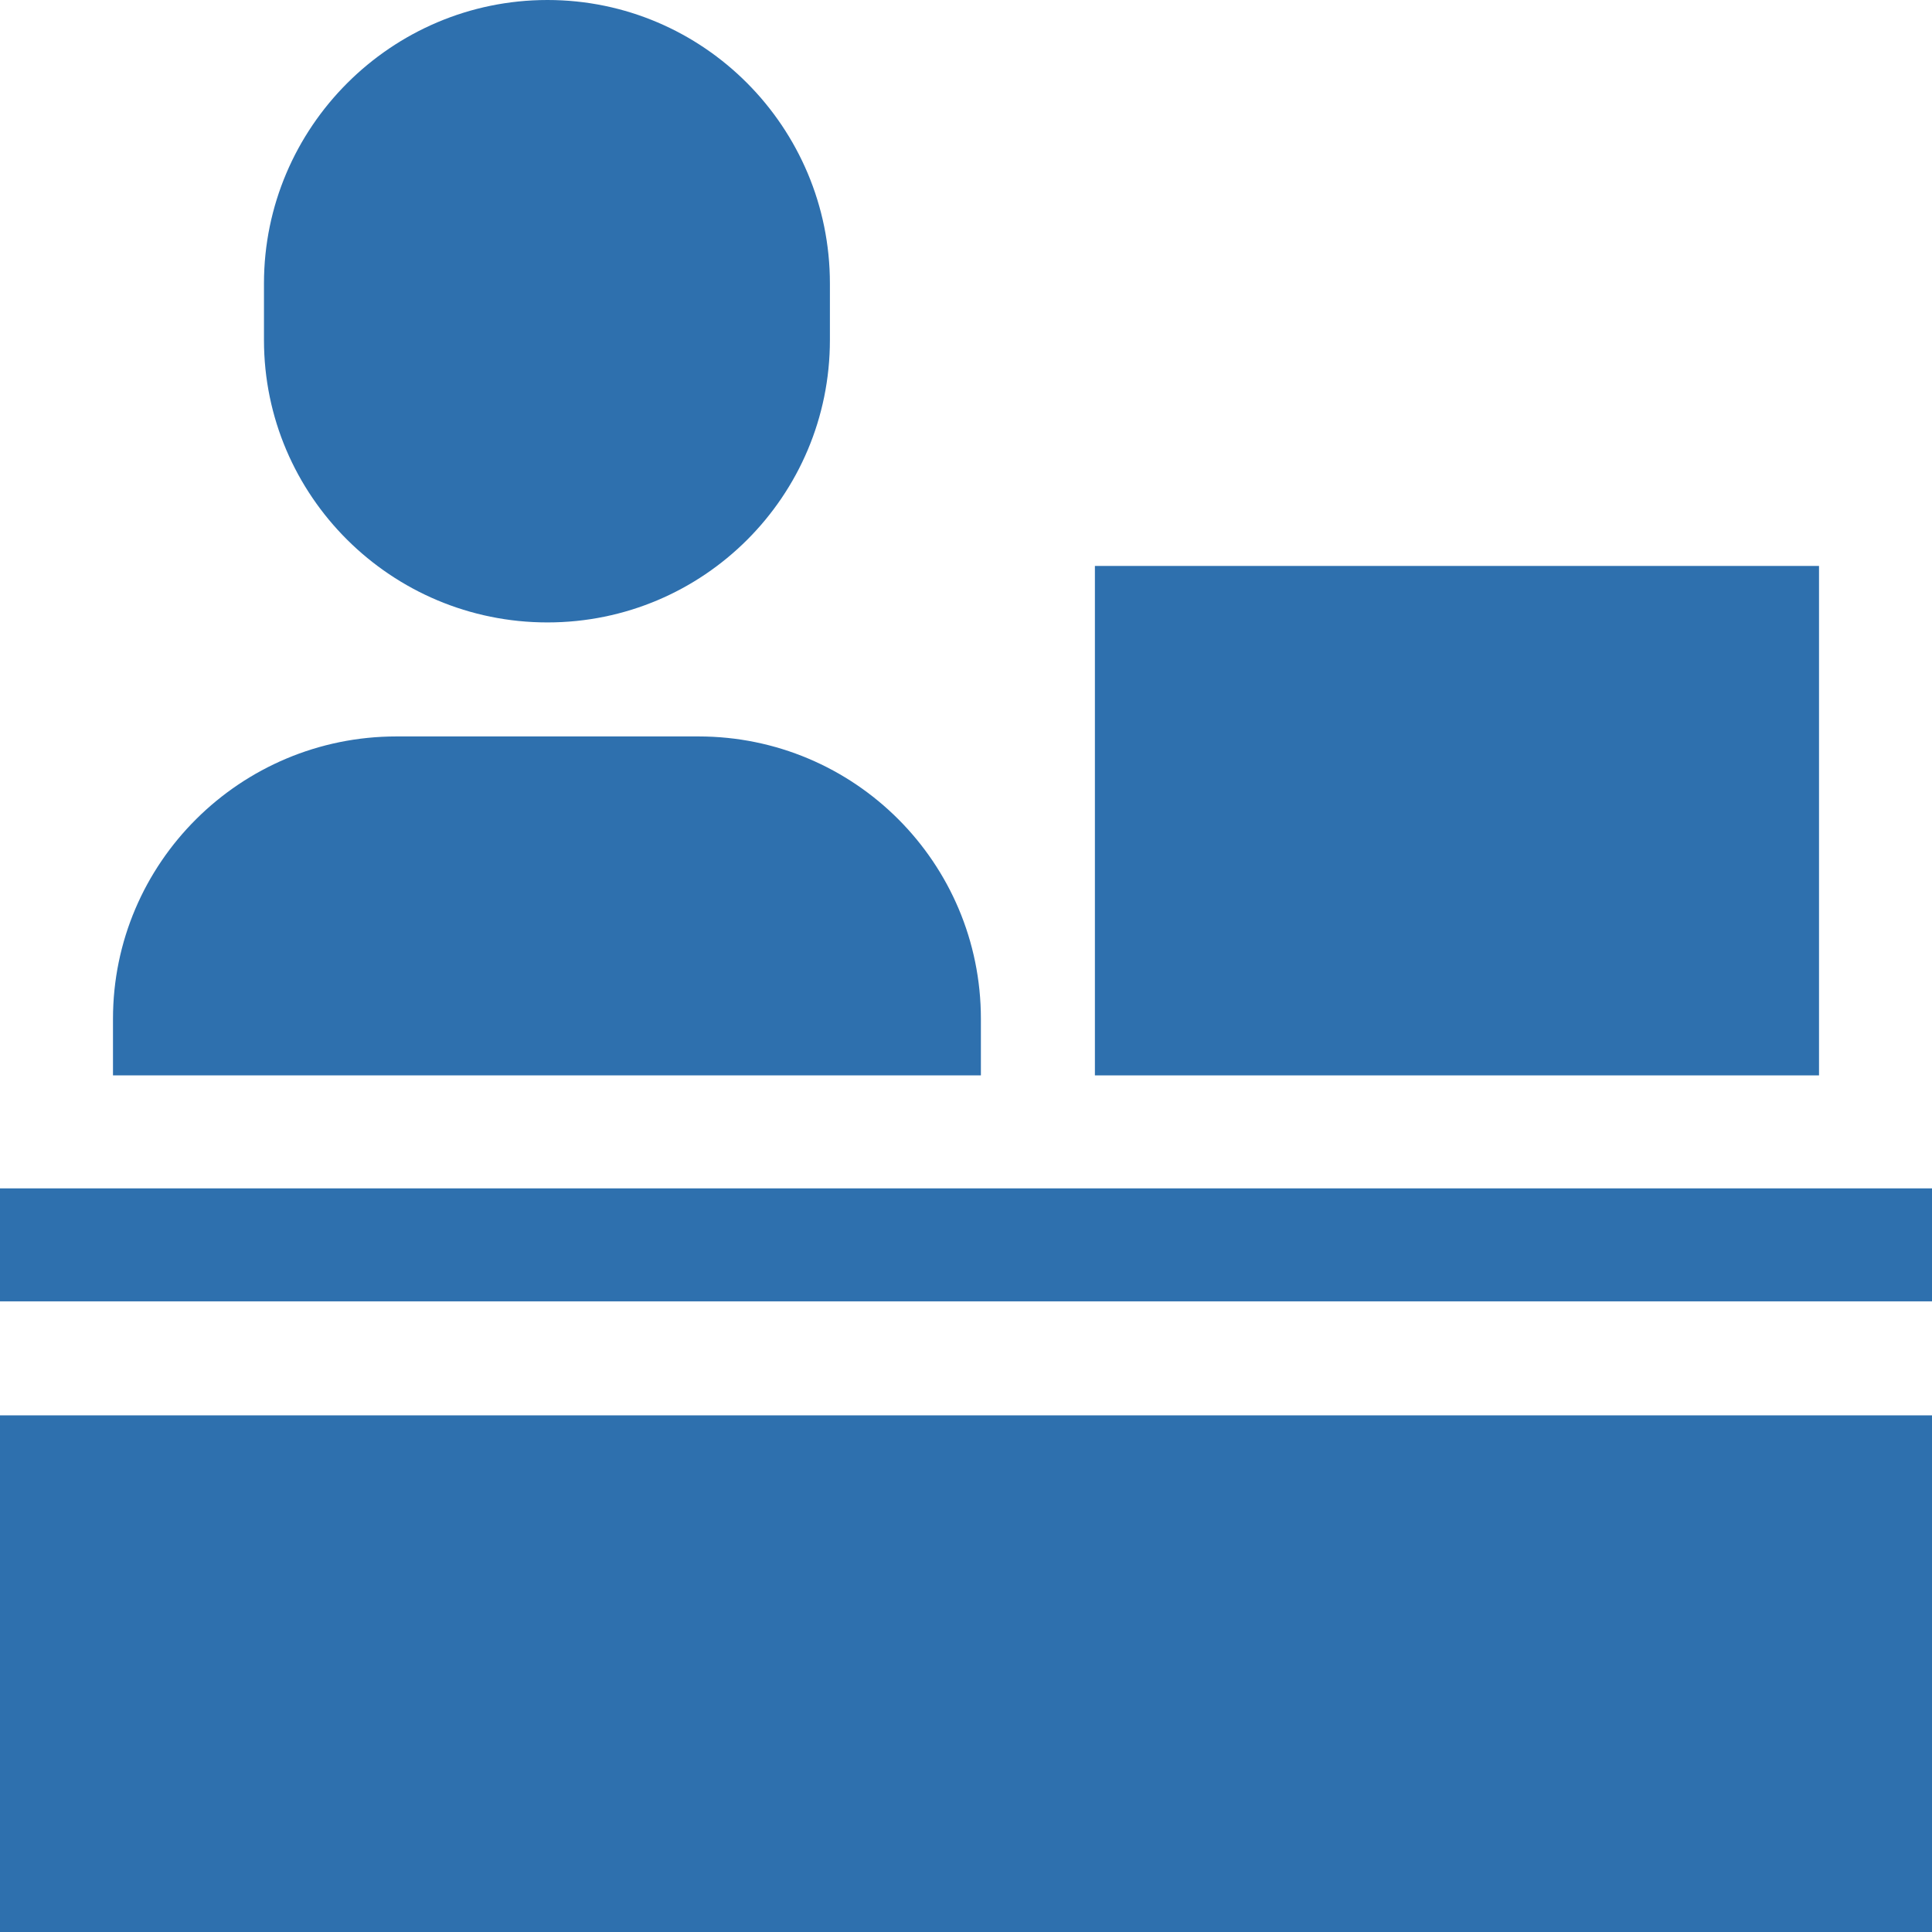
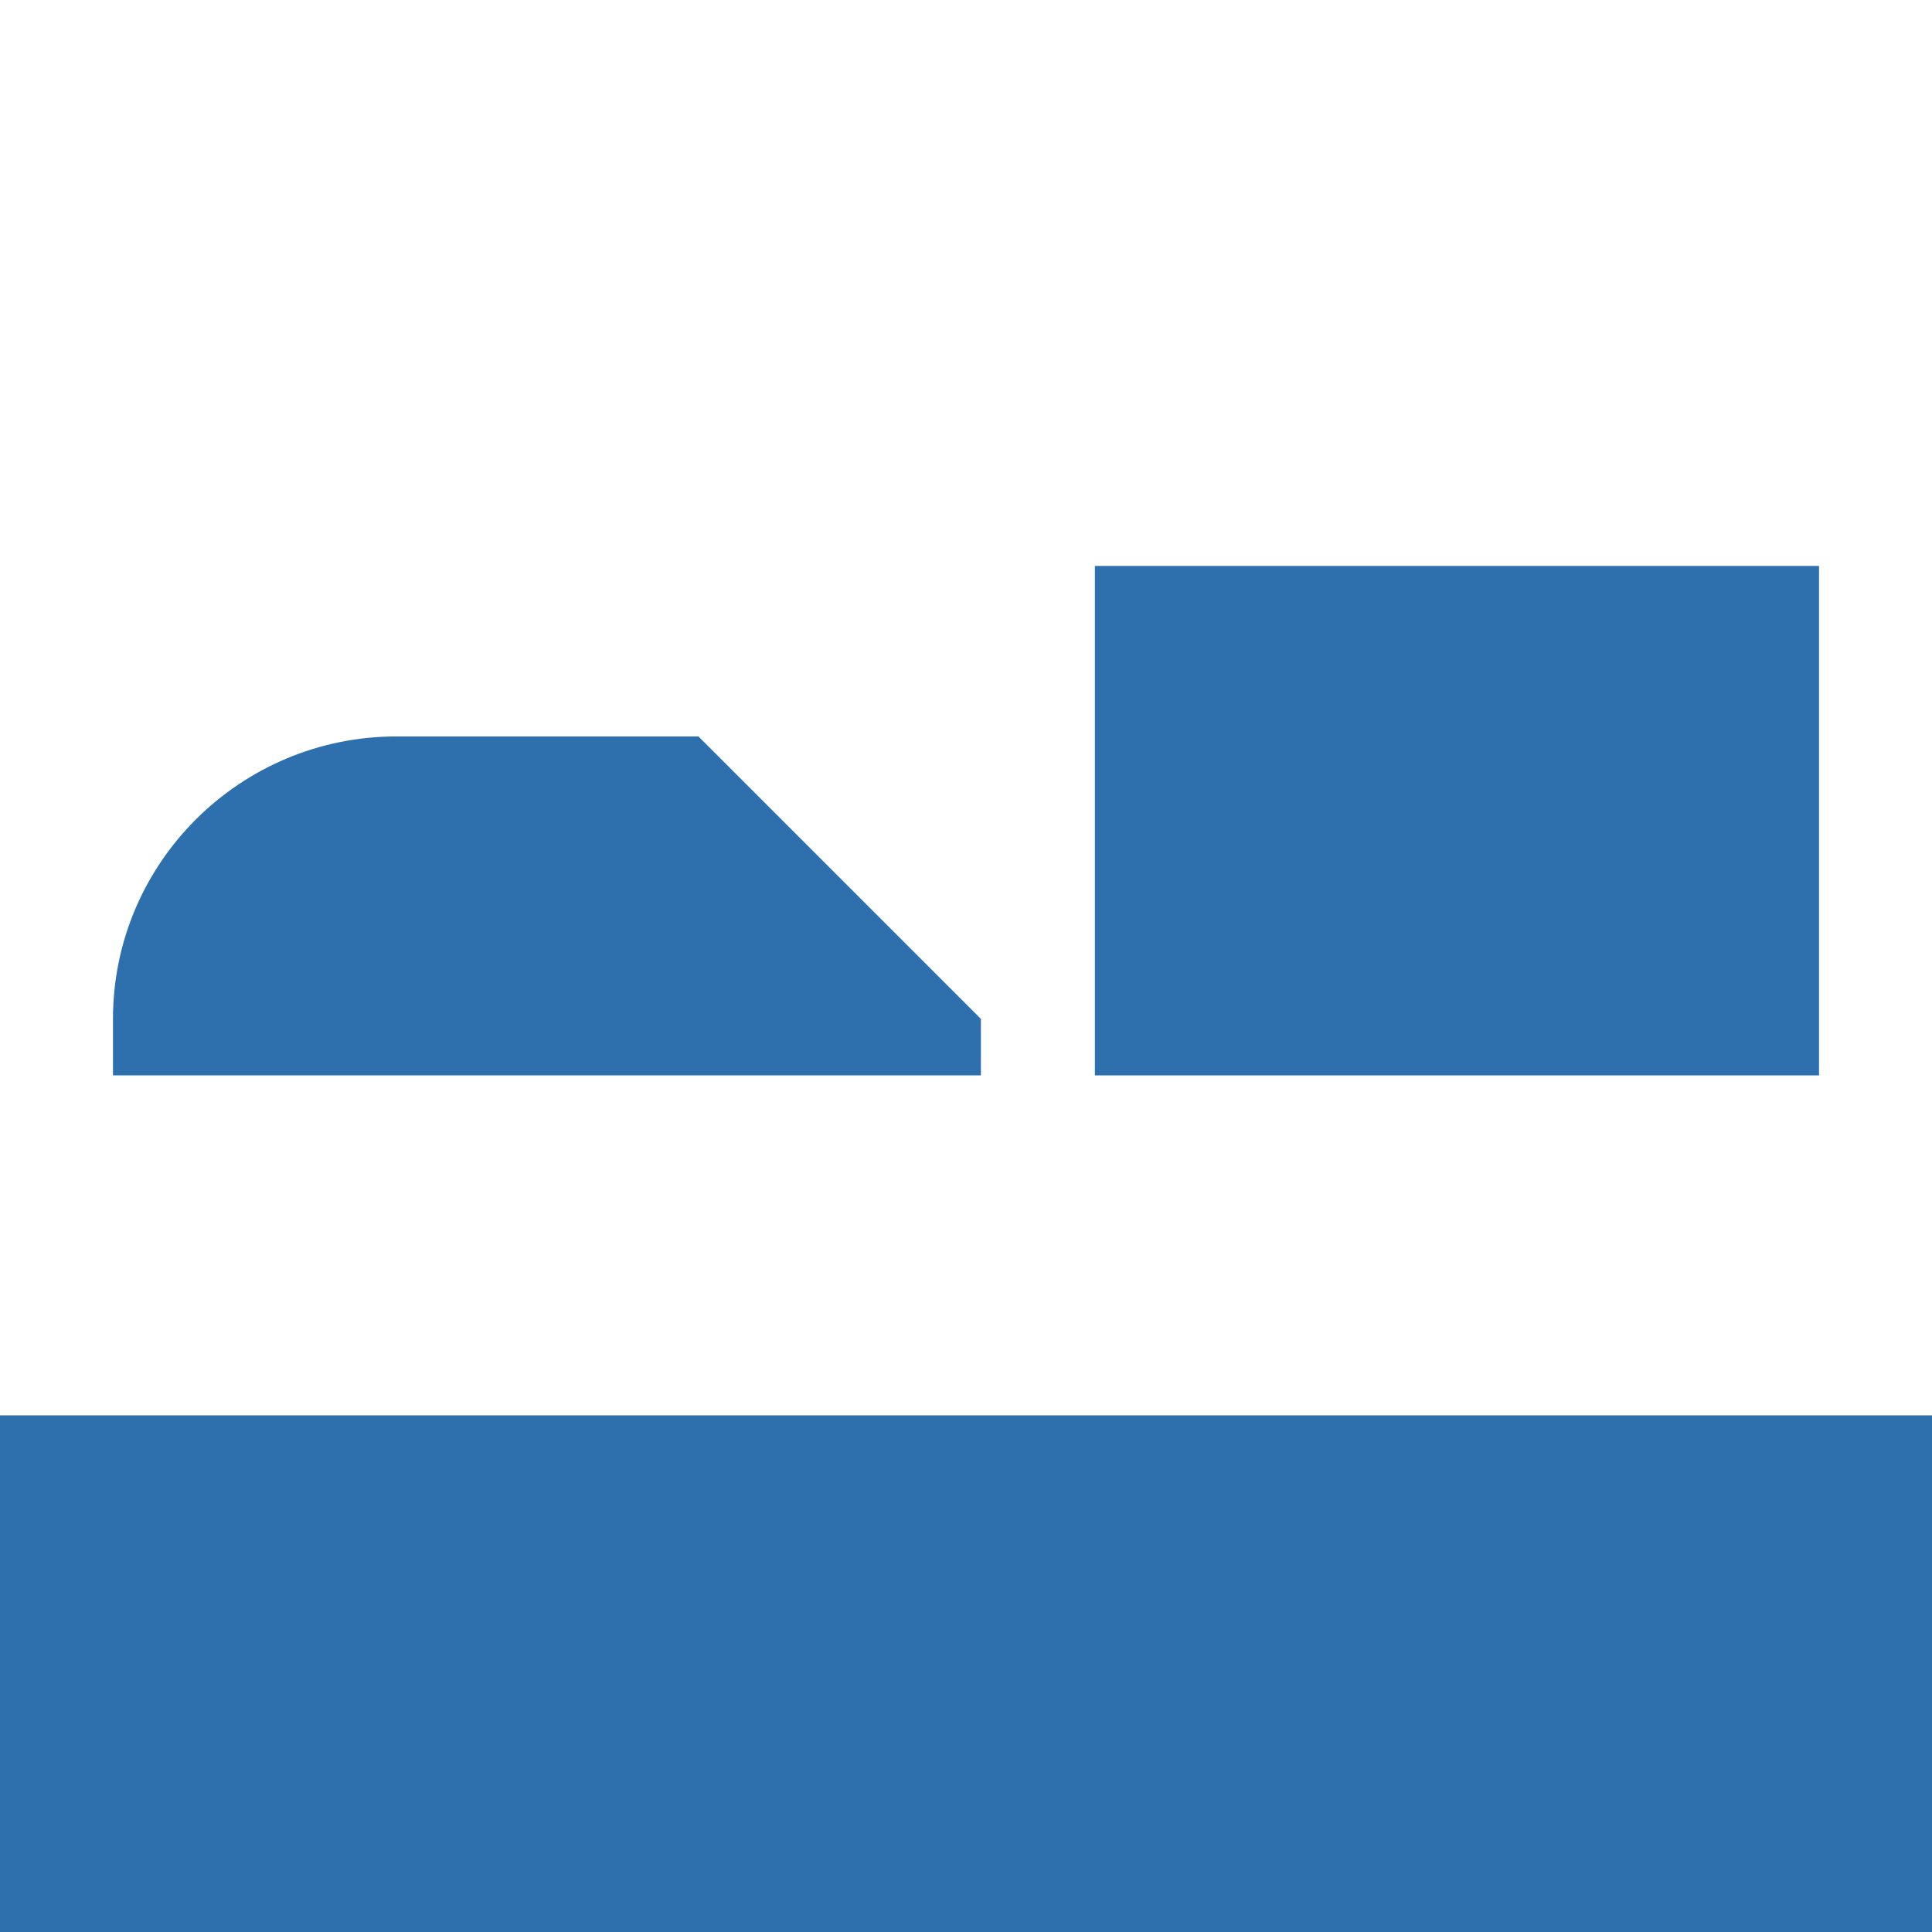
<svg xmlns="http://www.w3.org/2000/svg" xml:space="preserve" width="215.9mm" height="215.9mm" version="1.1" style="shape-rendering:geometricPrecision; text-rendering:geometricPrecision; image-rendering:optimizeQuality; fill-rule:evenodd; clip-rule:evenodd" viewBox="0 0 1881 1881">
  <defs>
    <style type="text/css">
   
    .fil0 {fill:#2E70AE}
   
  </style>
  </defs>
  <g id="Layer_x0020_1">
-     <path class="fil0" d="M680 717l-73 0 -19 0 -110 0 -5 0 -87 0c-152,0 -276,123 -276,275l0 55 845 0 0 -55c0,-152 -123,-275 -275,-275z" />
+     <path class="fil0" d="M680 717l-73 0 -19 0 -110 0 -5 0 -87 0c-152,0 -276,123 -276,275l0 55 845 0 0 -55z" />
    <g id="_284706656">
      <g>
-         <path class="fil0" d="M533 0c-152,0 -276,124 -276,276l0 55c0,152 124,275 276,275 152,0 275,-123 275,-275l0 -55c0,-152 -123,-276 -275,-276z" />
-       </g>
+         </g>
    </g>
    <g id="_284694824">
      <g>
        <rect class="fil0" x="1066" y="551" width="705" height="496" />
      </g>
    </g>
    <g id="_284707280">
      <g>
        <rect class="fil0" y="1378" width="1881" height="503" />
      </g>
    </g>
    <g id="_284707064">
      <g>
-         <rect class="fil0" y="1157" width="1881" height="110" />
-       </g>
+         </g>
    </g>
  </g>
</svg>